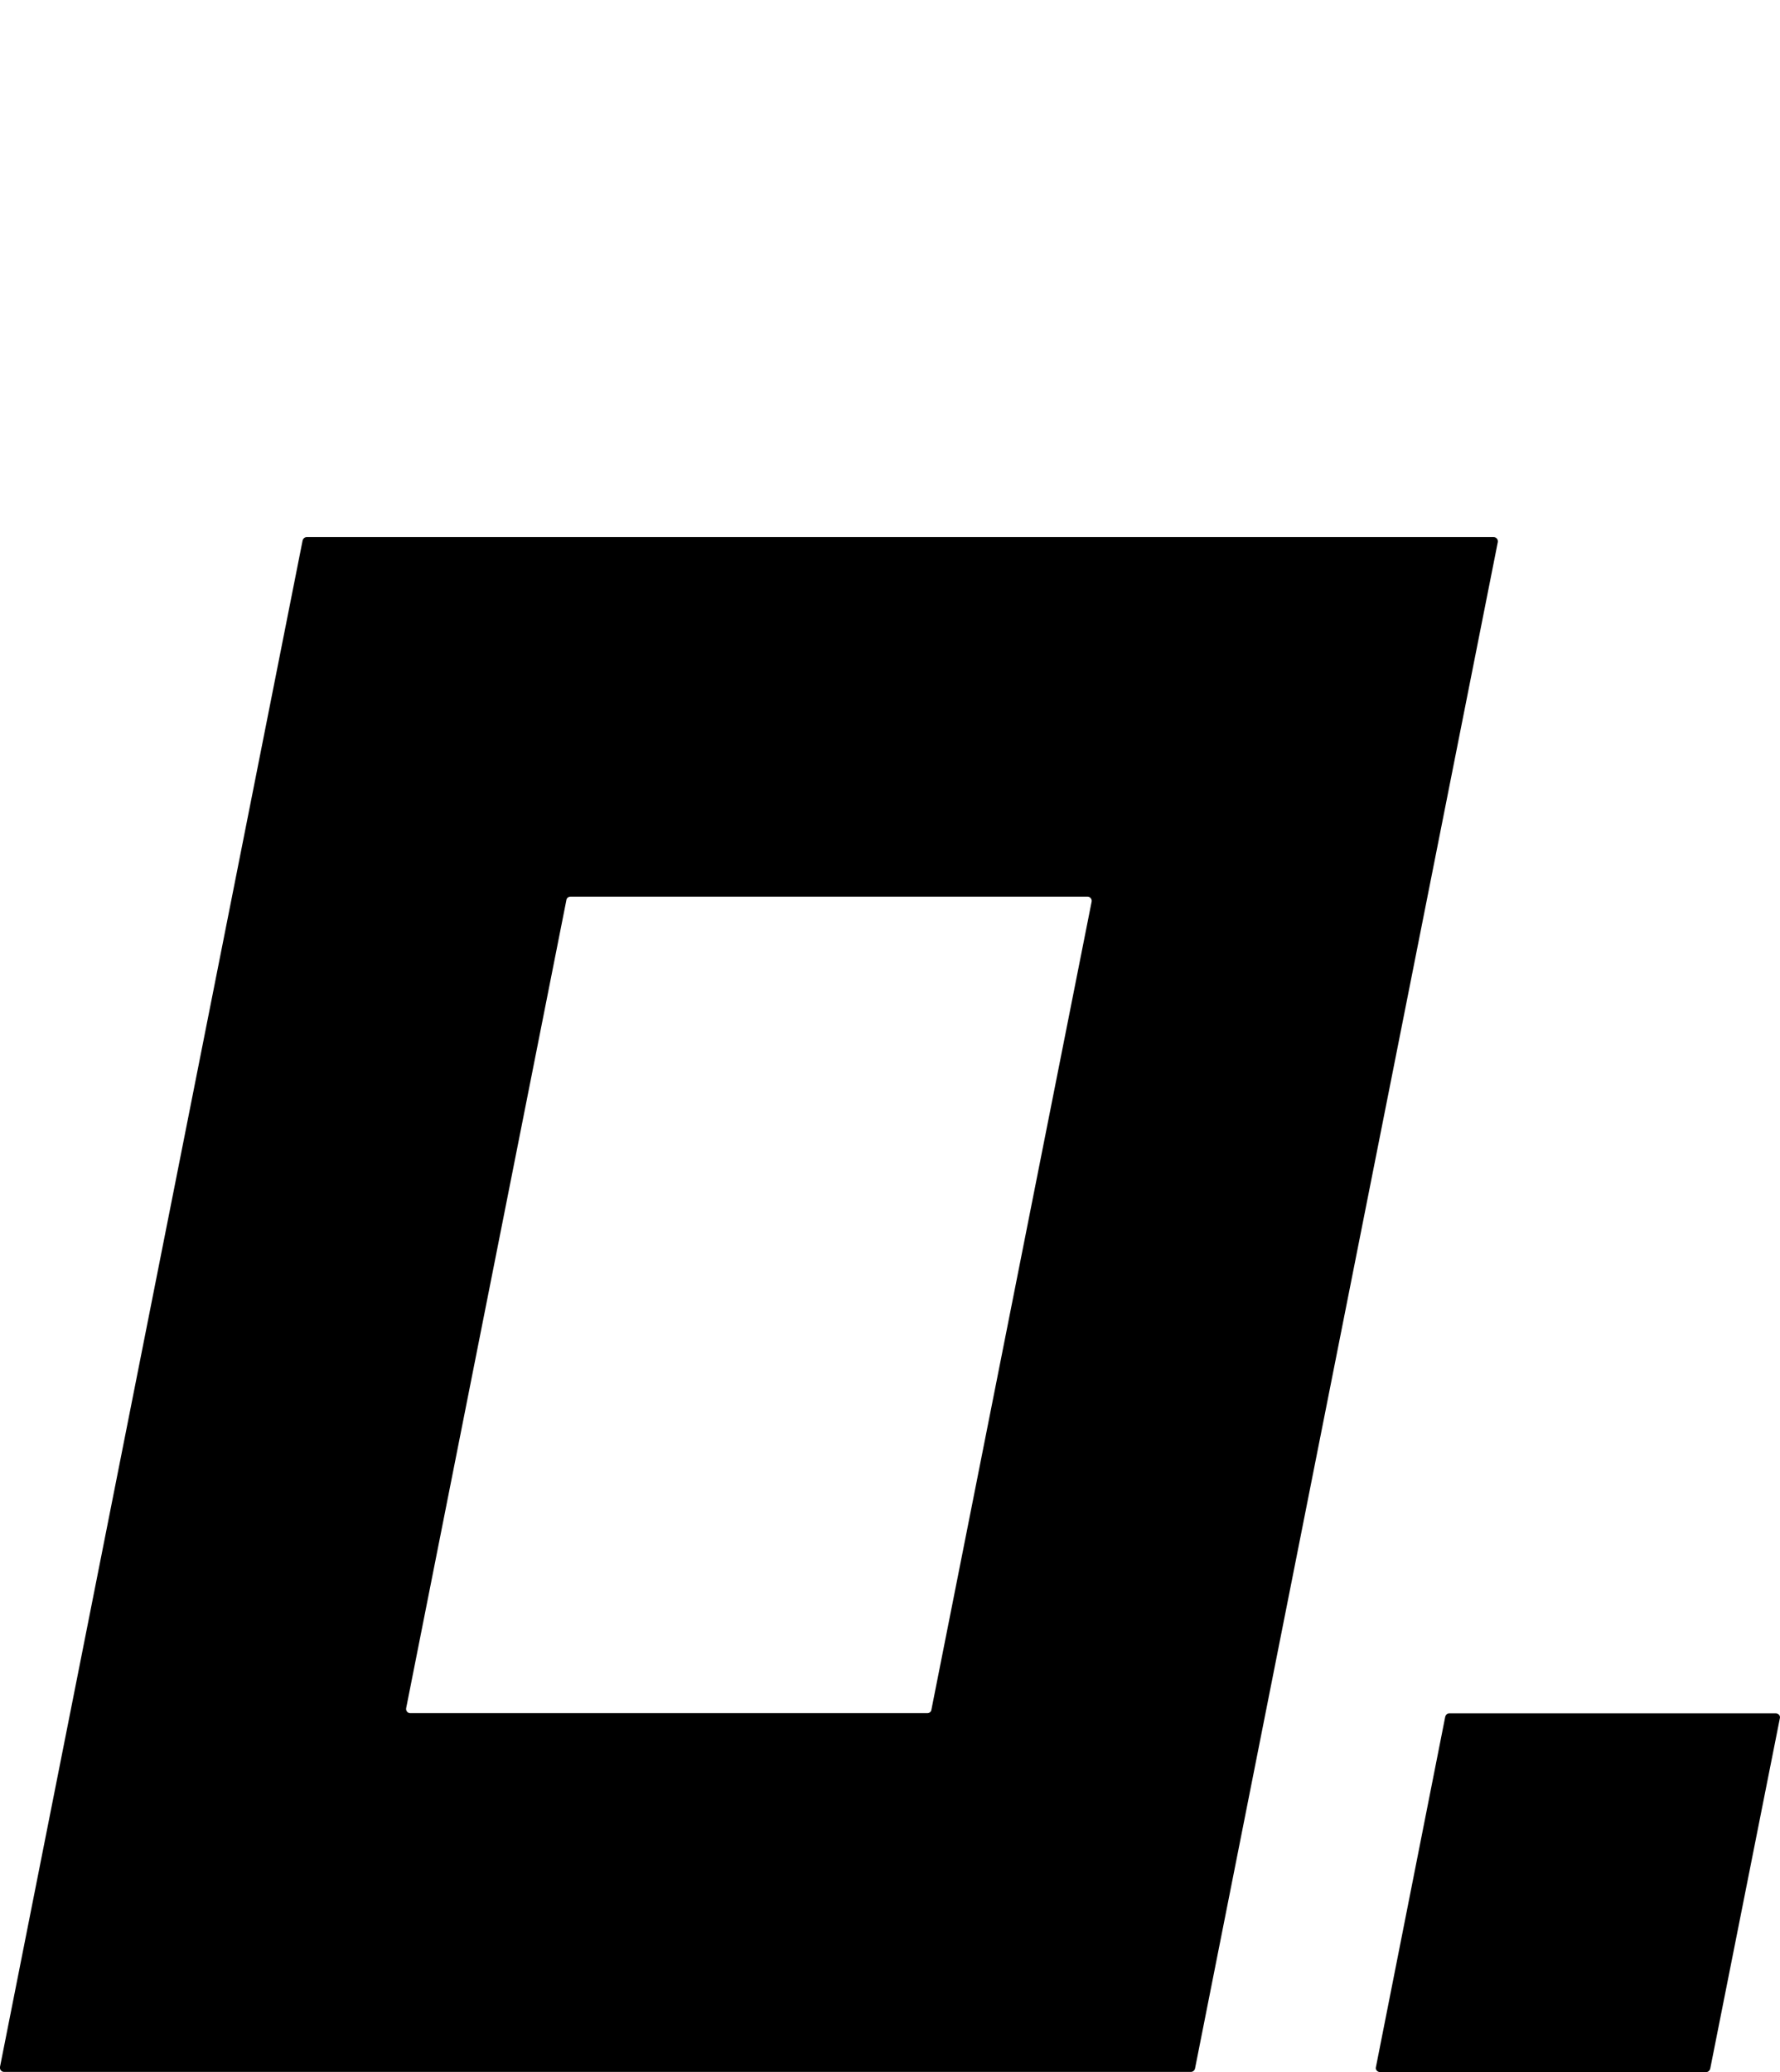
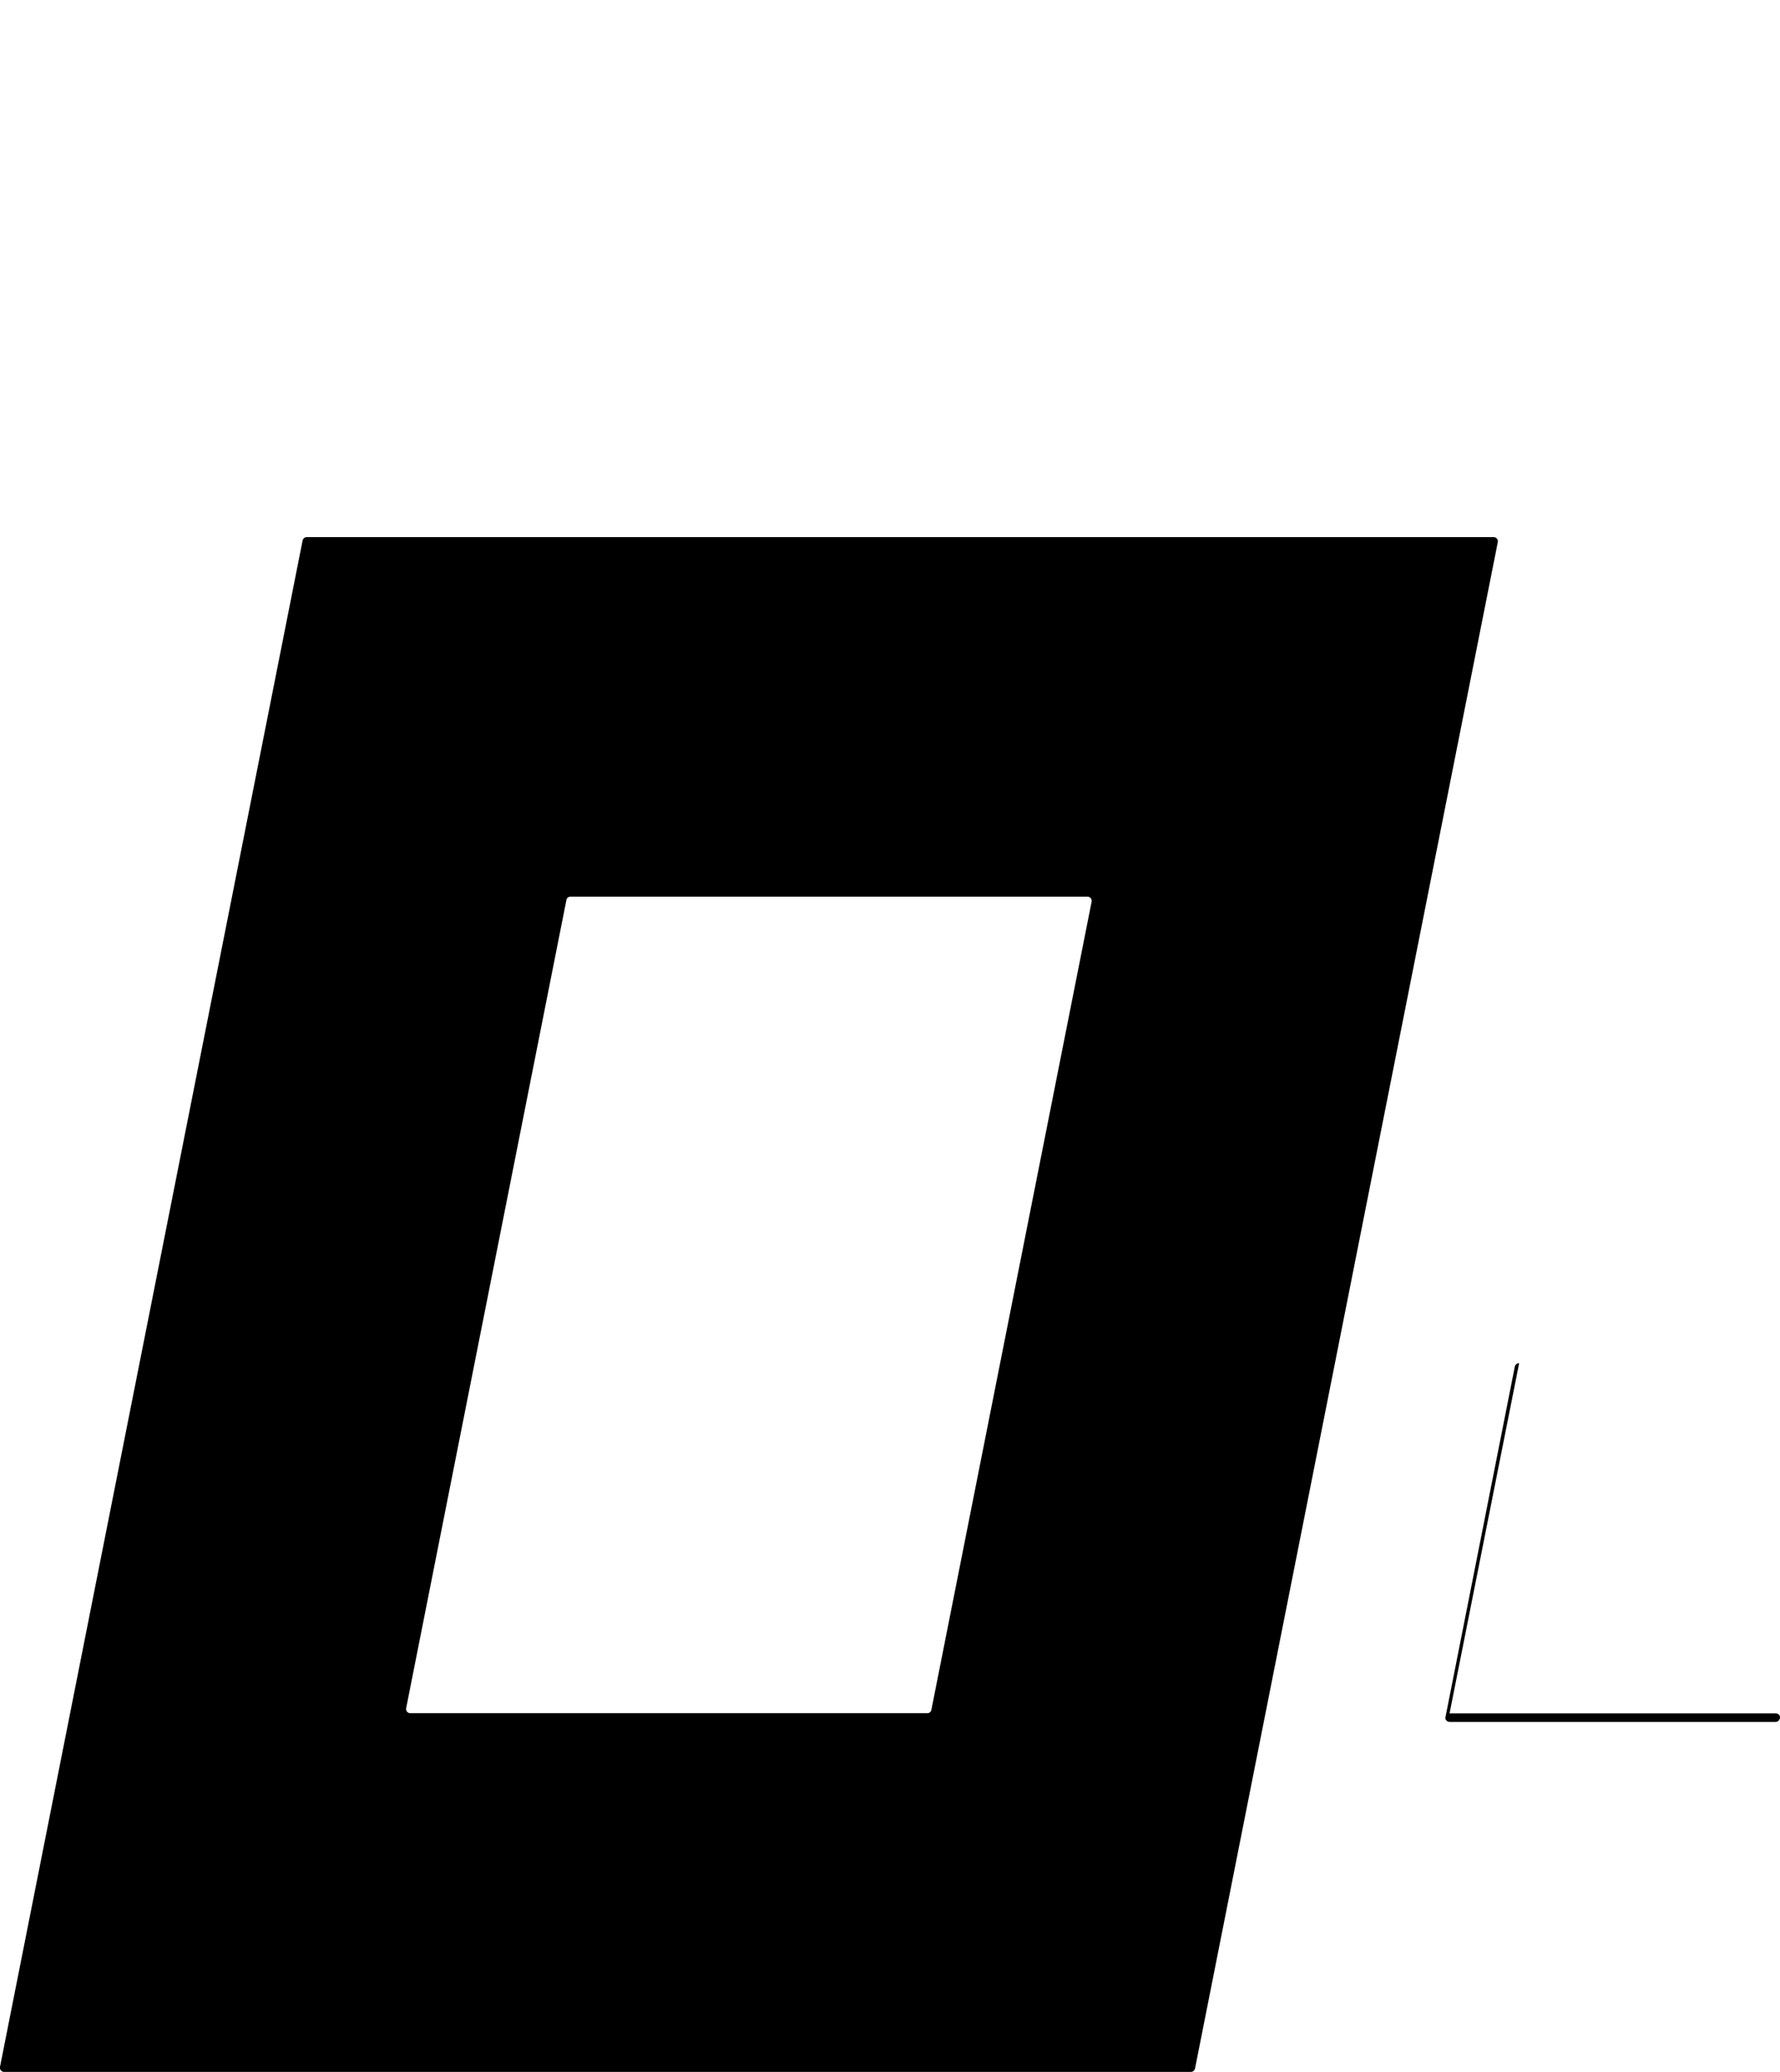
<svg xmlns="http://www.w3.org/2000/svg" id="logo" viewBox="0 0 110 128">
-   <rect x="0" width="110" height="128" style="fill: none;" />
  <path d="M18.95,33.18h73.36c.16,0,.28.15.25.31l-18.71,94.29c-.03.12-.13.21-.25.21H.25c-.16,0-.28-.15-.25-.31L18.7,33.39c.03-.12.13-.21.25-.21M35.25,55.39c-.12,0-.24.09-.25.22l-9.9,49.91c-.03.16.09.31.25.31h31.96c.12,0,.24-.09.25-.22l9.9-49.91c.03-.16-.09-.31-.25-.31h-31.96Z" />
-   <path d="M89.58,105.84h20.16c.16,0,.3.15.25.31l-4.3,21.63c-.03.13-.13.22-.25.22h-20.16c-.16,0-.3-.15-.25-.31l4.28-21.63c.03-.13.13-.22.25-.22h.02Z" />
+   <path d="M89.58,105.84h20.16c.16,0,.3.15.25.31c-.03.13-.13.22-.25.22h-20.16c-.16,0-.3-.15-.25-.31l4.28-21.63c.03-.13.13-.22.25-.22h.02Z" />
</svg>